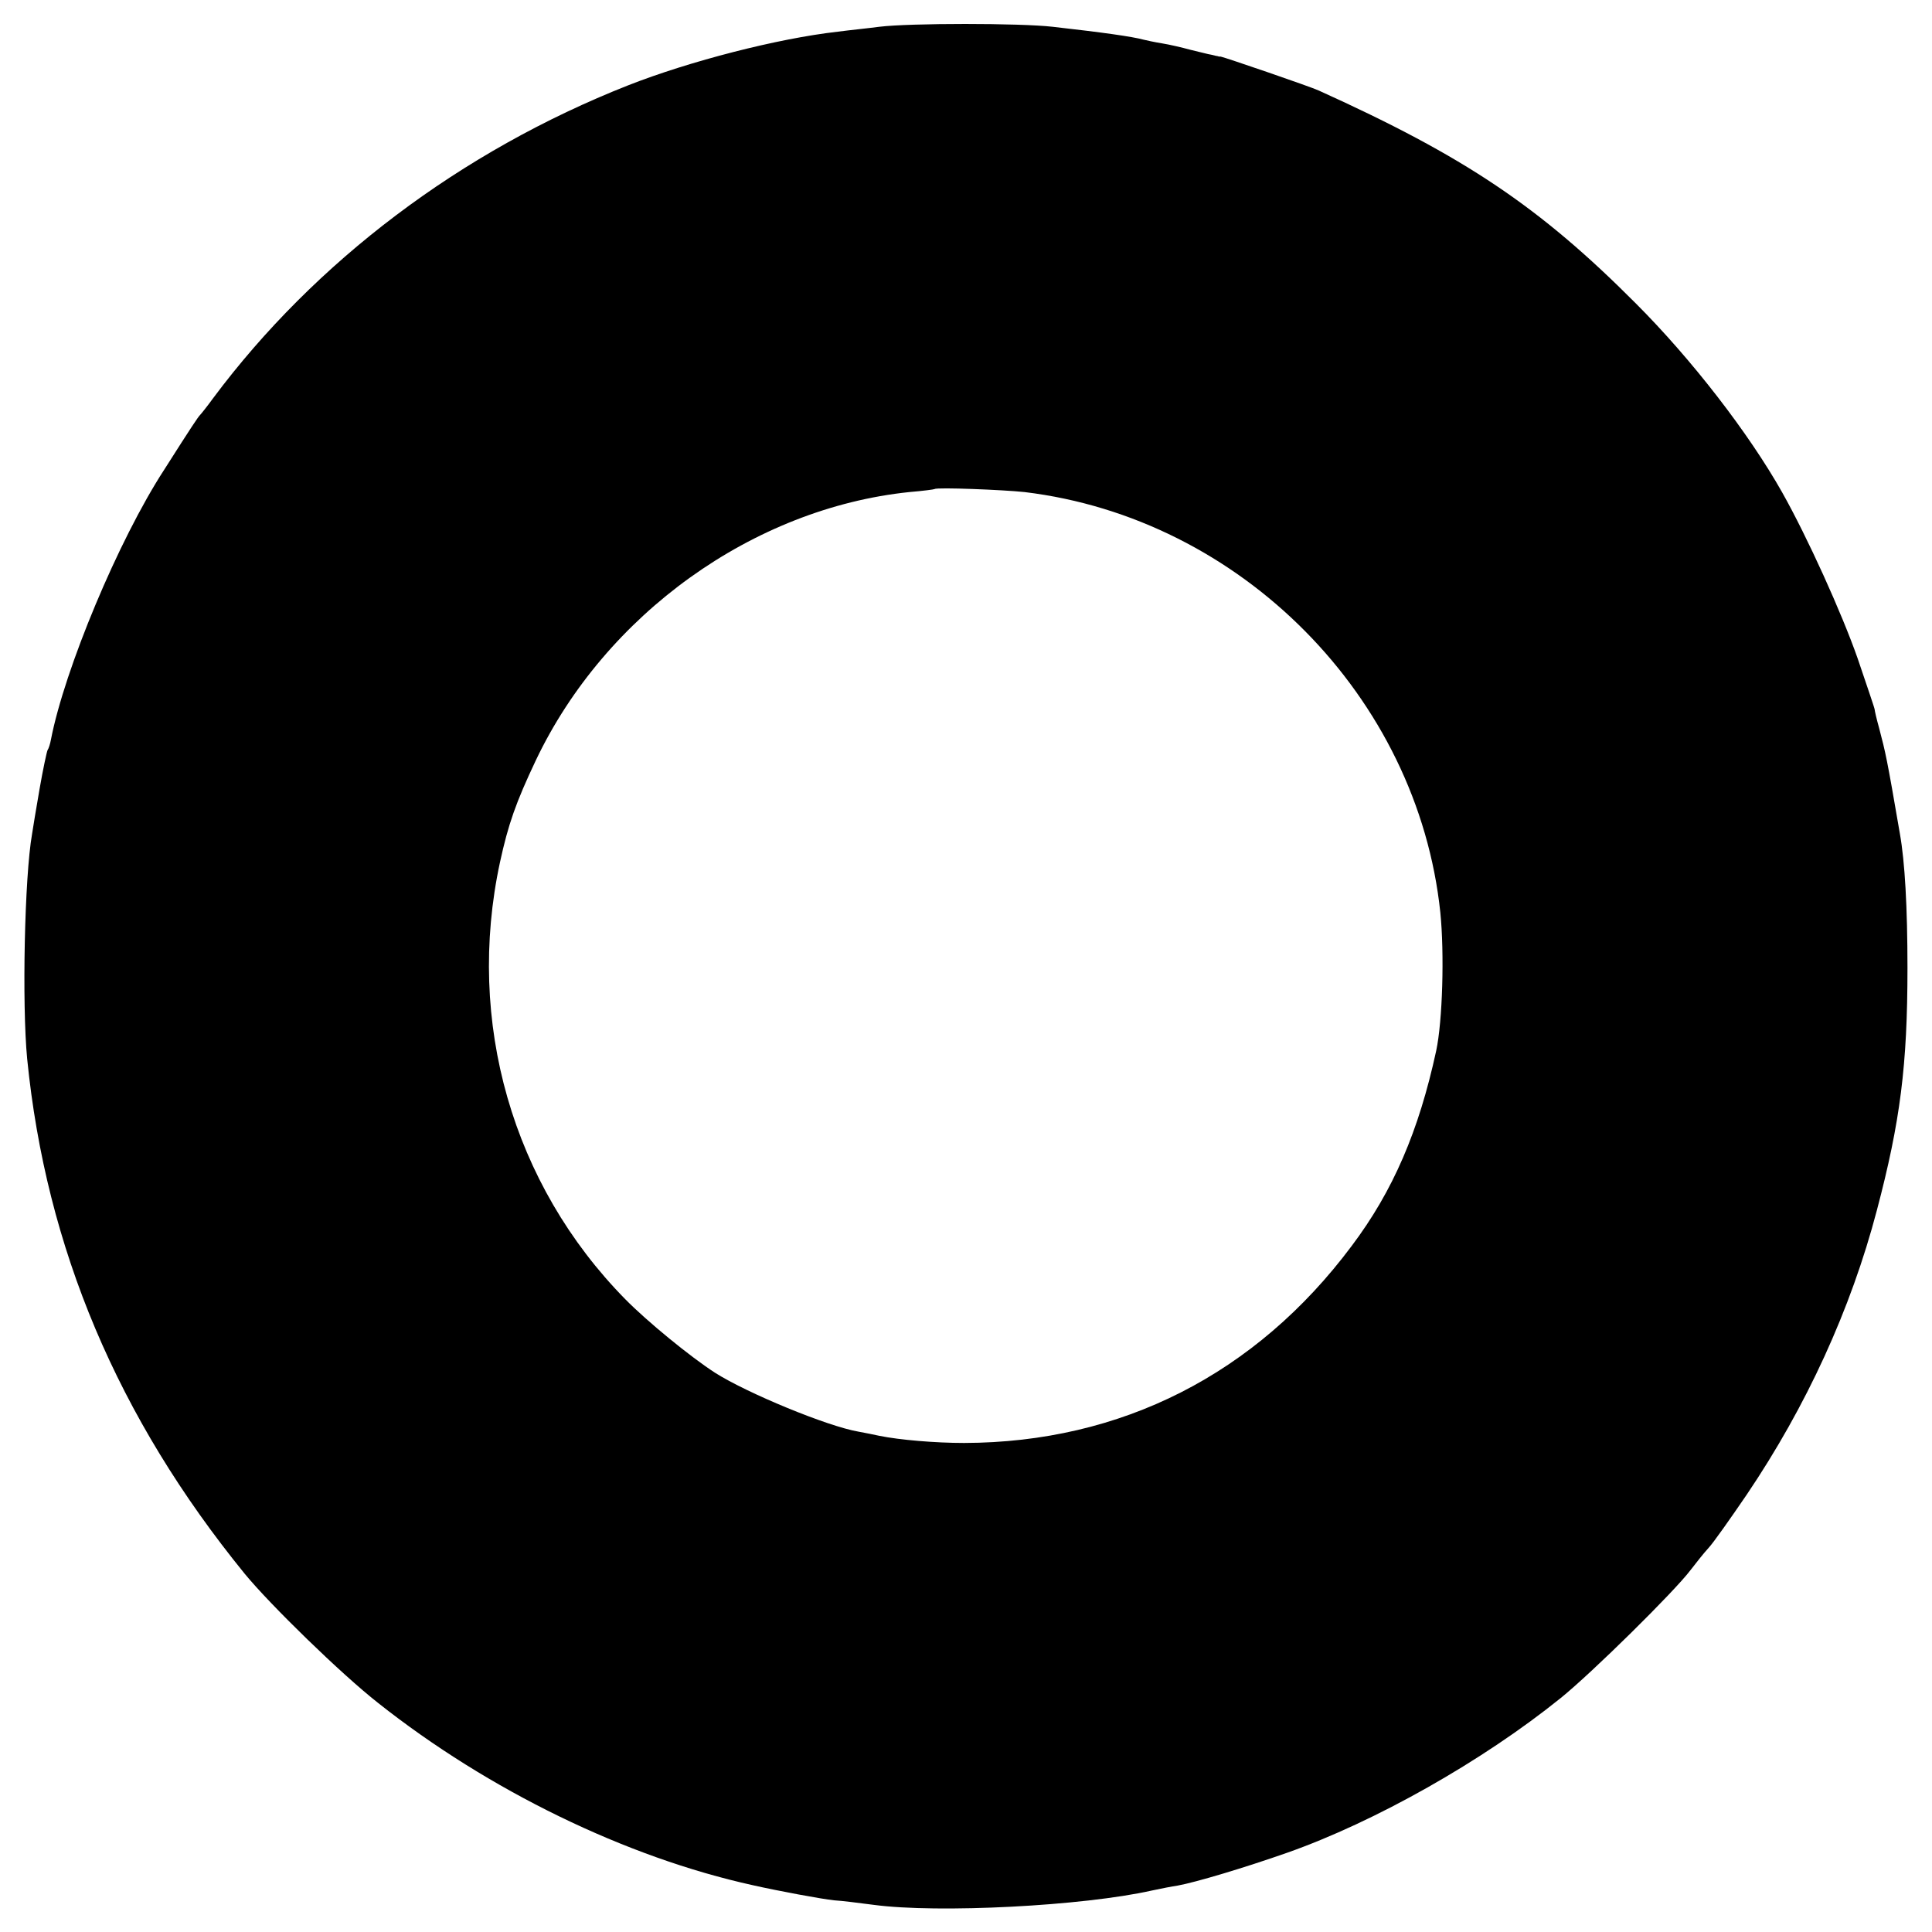
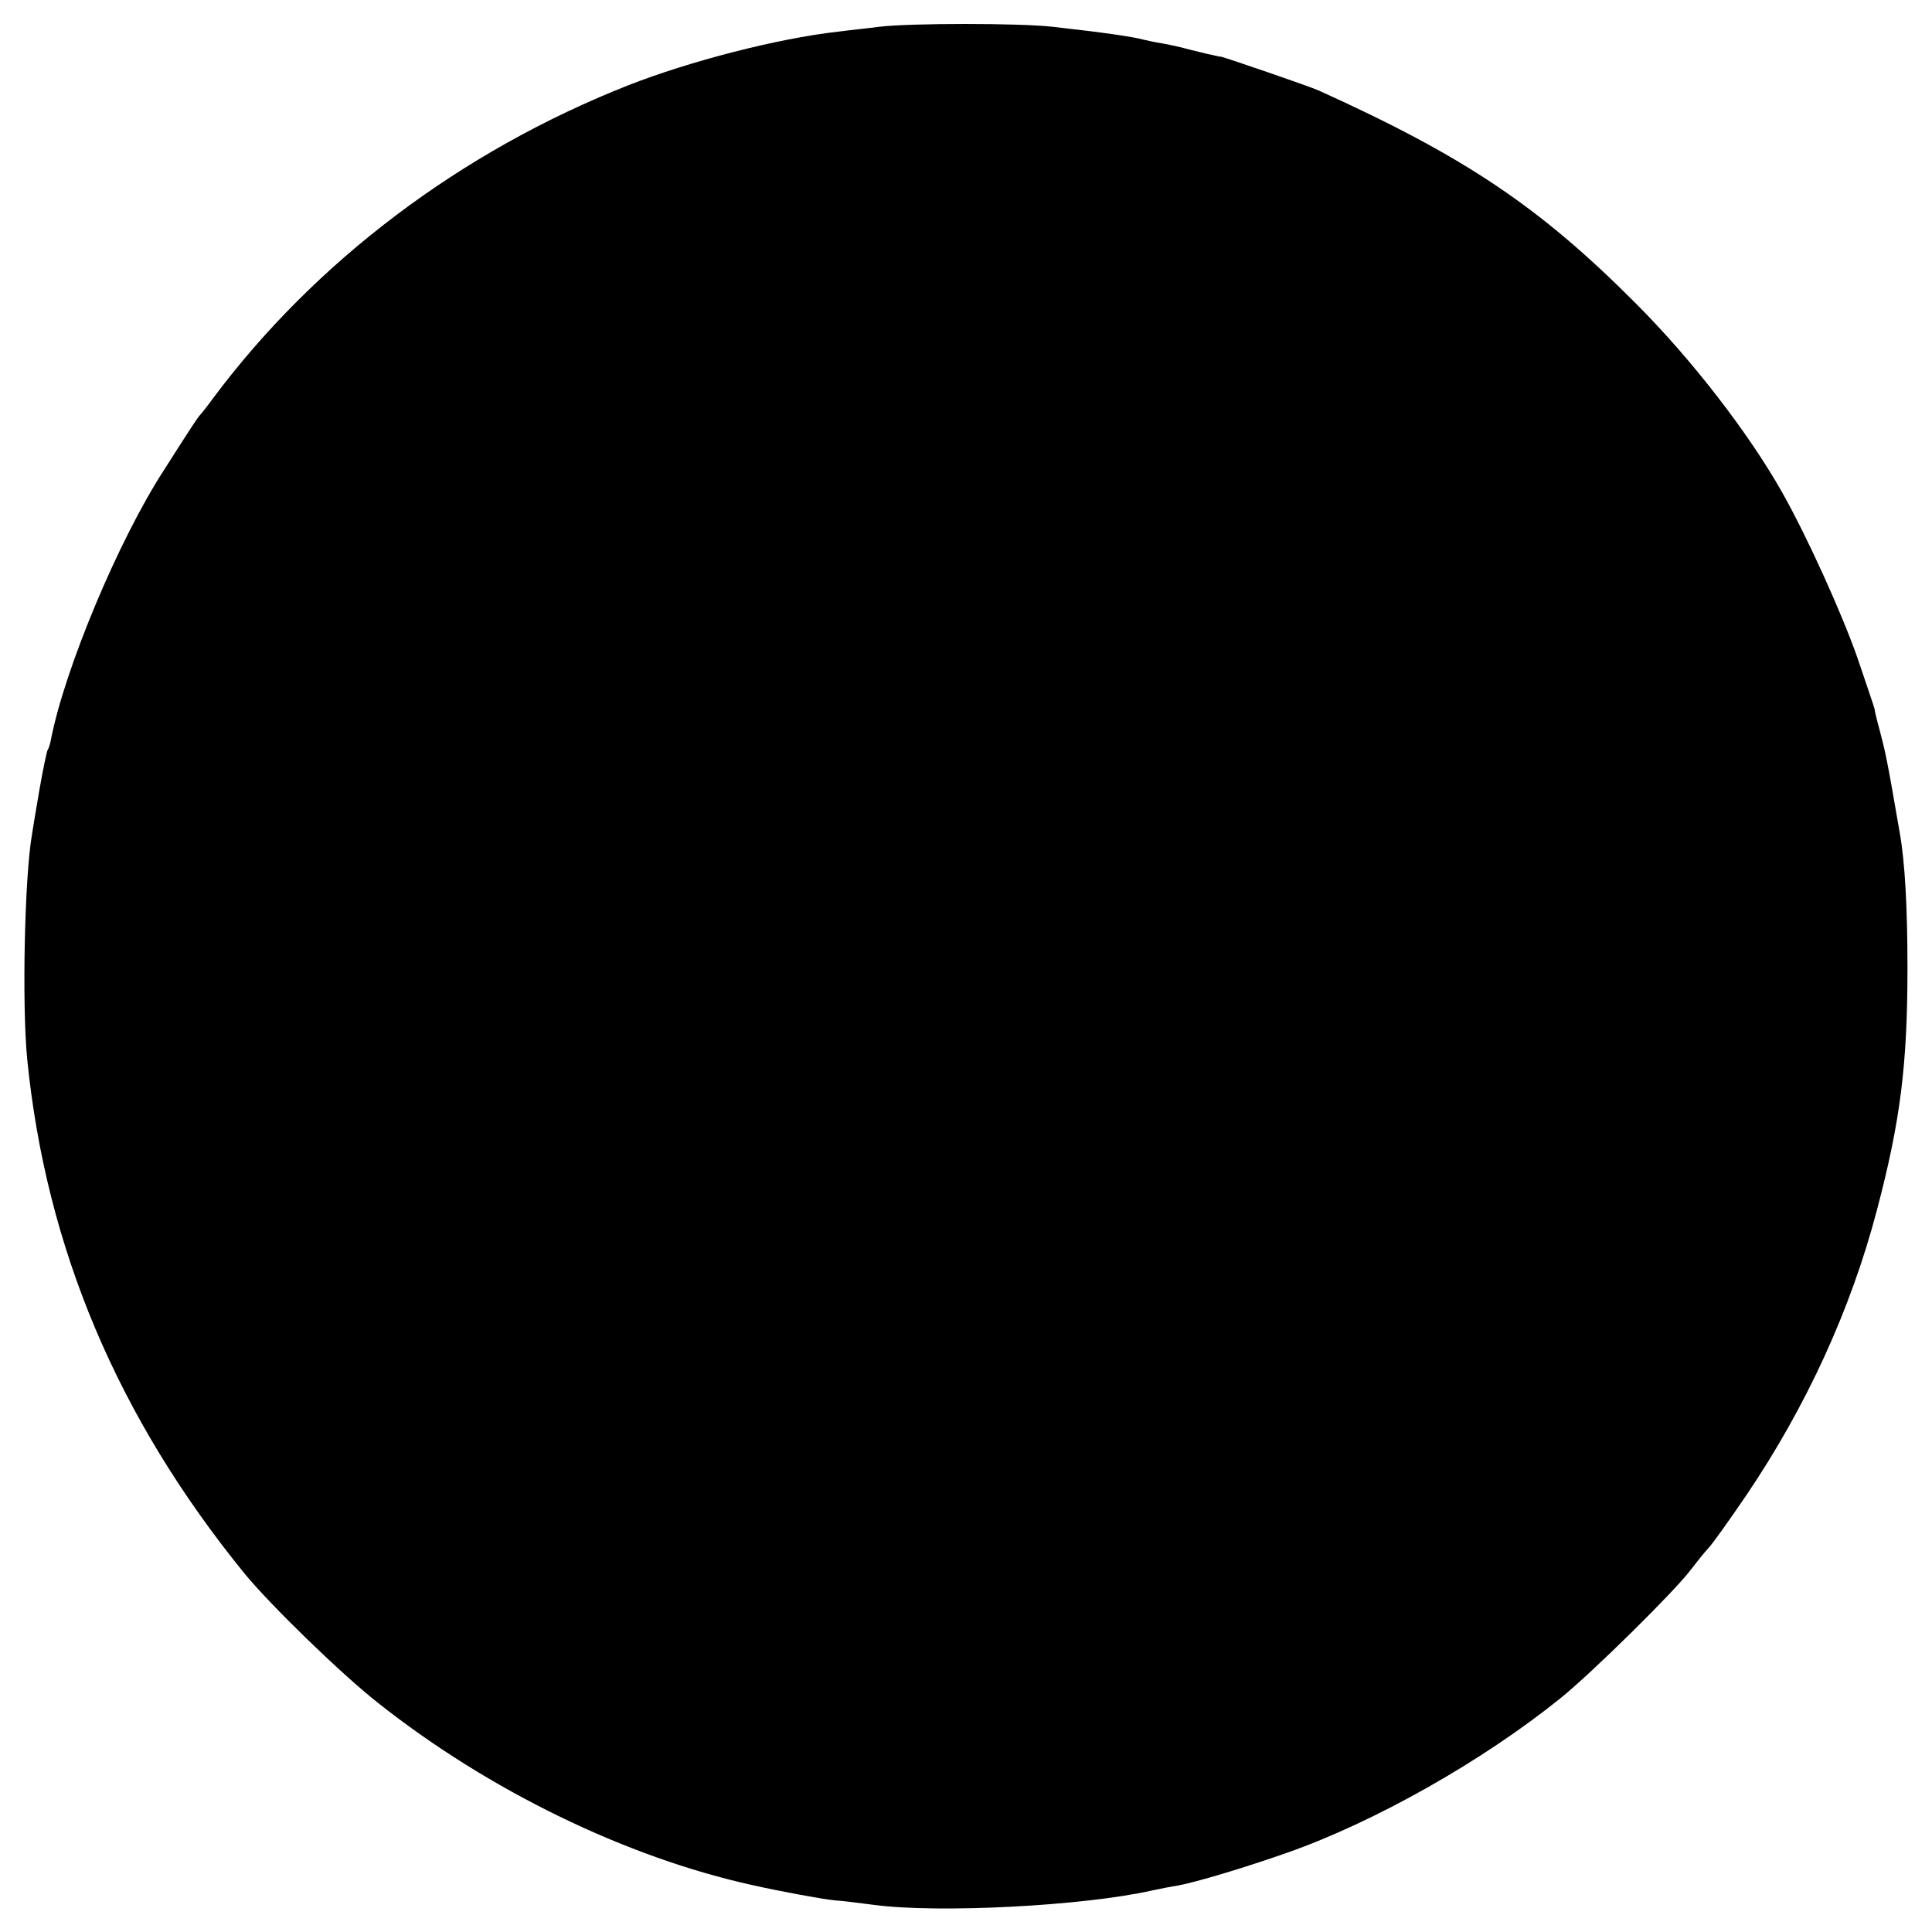
<svg xmlns="http://www.w3.org/2000/svg" version="1.0" width="512pt" height="512pt" viewBox="0 0 512 512" preserveAspectRatio="xMidYMid meet">
  <g transform="translate(0,512) scale(0.1,-0.1)" fill="#000000" stroke="none">
-     <path d="M2330 5049 c-30 -4 -80 -9 -110 -13 -159 -18 -392 -78 -555 -142 -444 -175 -830 -467 -1100 -829 -16 -22 -32 -42 -35 -45 -5 -5 -20 -27 -95 -145 -121 -186 -264 -529 -300 -715 -2 -11 -6 -24 -9 -28 -2 -4 -12 -50 -21 -102 -9 -52 -18 -106 -20 -120 -20 -113 -27 -451 -13 -596 50 -502 240 -951 576 -1364 68 -83 256 -266 354 -343 293 -232 657 -409 993 -483 66 -15 185 -37 215 -40 19 -1 67 -7 105 -12 171 -23 556 -3 738 38 23 5 54 11 68 13 49 9 176 47 290 87 233 82 518 243 725 410 83 67 301 282 344 339 14 18 35 45 48 59 13 14 58 78 101 141 158 234 276 491 345 754 62 235 81 384 81 642 0 161 -7 282 -20 355 -35 204 -38 215 -55 280 -7 25 -12 47 -12 50 0 3 -21 64 -45 135 -42 120 -133 321 -200 440 -88 156 -239 352 -388 501 -255 256 -453 389 -840 564 -21 10 -252 89 -260 90 -3 0 -6 0 -7 1 -2 0 -10 2 -18 4 -8 1 -33 8 -55 13 -22 6 -56 14 -75 17 -19 3 -42 8 -50 10 -29 8 -107 19 -240 34 -87 10 -379 10 -460 0z m385 -1233 c573 -69 1042 -542 1102 -1114 11 -108 6 -288 -11 -367 -46 -212 -114 -371 -224 -517 -254 -340 -611 -521 -1027 -522 -76 0 -171 8 -225 19 -14 3 -38 8 -55 11 -82 14 -295 102 -380 156 -65 42 -179 135 -238 195 -299 304 -423 735 -332 1158 22 101 42 158 95 270 184 387 576 668 990 711 36 3 66 7 67 8 6 5 182 -2 238 -8z" />
+     <path d="M2330 5049 c-30 -4 -80 -9 -110 -13 -159 -18 -392 -78 -555 -142 -444 -175 -830 -467 -1100 -829 -16 -22 -32 -42 -35 -45 -5 -5 -20 -27 -95 -145 -121 -186 -264 -529 -300 -715 -2 -11 -6 -24 -9 -28 -2 -4 -12 -50 -21 -102 -9 -52 -18 -106 -20 -120 -20 -113 -27 -451 -13 -596 50 -502 240 -951 576 -1364 68 -83 256 -266 354 -343 293 -232 657 -409 993 -483 66 -15 185 -37 215 -40 19 -1 67 -7 105 -12 171 -23 556 -3 738 38 23 5 54 11 68 13 49 9 176 47 290 87 233 82 518 243 725 410 83 67 301 282 344 339 14 18 35 45 48 59 13 14 58 78 101 141 158 234 276 491 345 754 62 235 81 384 81 642 0 161 -7 282 -20 355 -35 204 -38 215 -55 280 -7 25 -12 47 -12 50 0 3 -21 64 -45 135 -42 120 -133 321 -200 440 -88 156 -239 352 -388 501 -255 256 -453 389 -840 564 -21 10 -252 89 -260 90 -3 0 -6 0 -7 1 -2 0 -10 2 -18 4 -8 1 -33 8 -55 13 -22 6 -56 14 -75 17 -19 3 -42 8 -50 10 -29 8 -107 19 -240 34 -87 10 -379 10 -460 0z m385 -1233 z" />
  </g>
</svg>